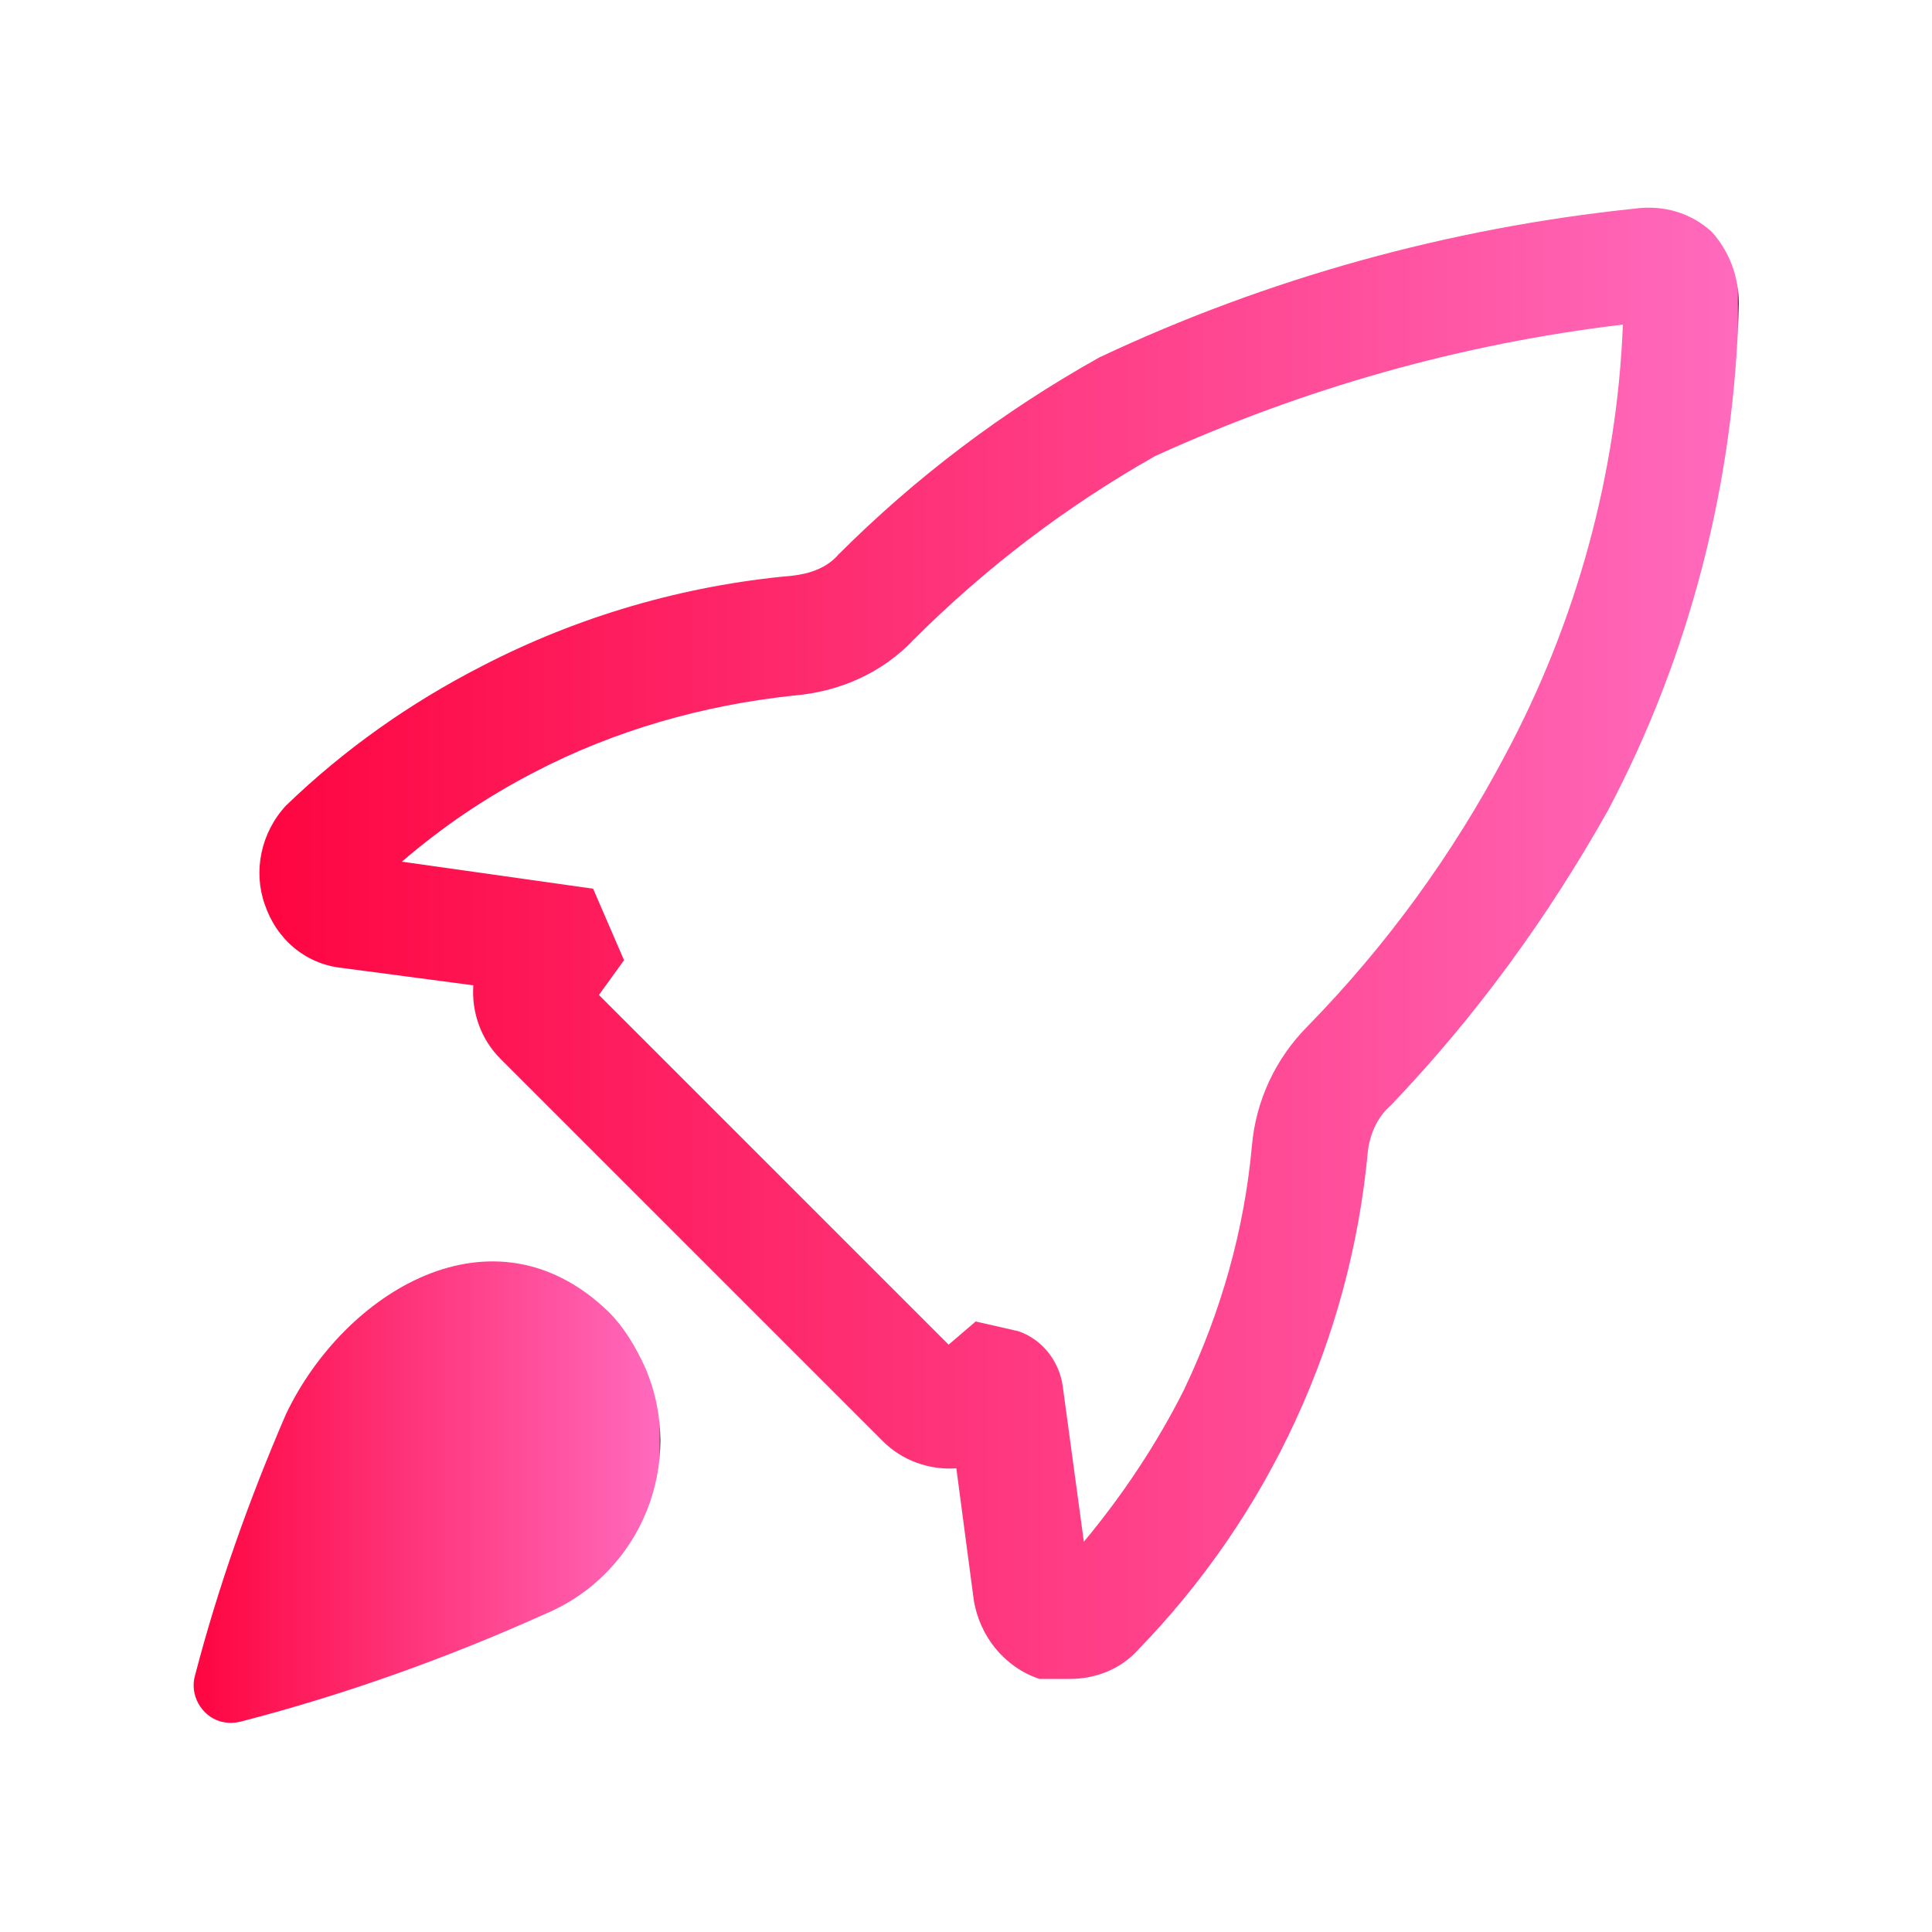
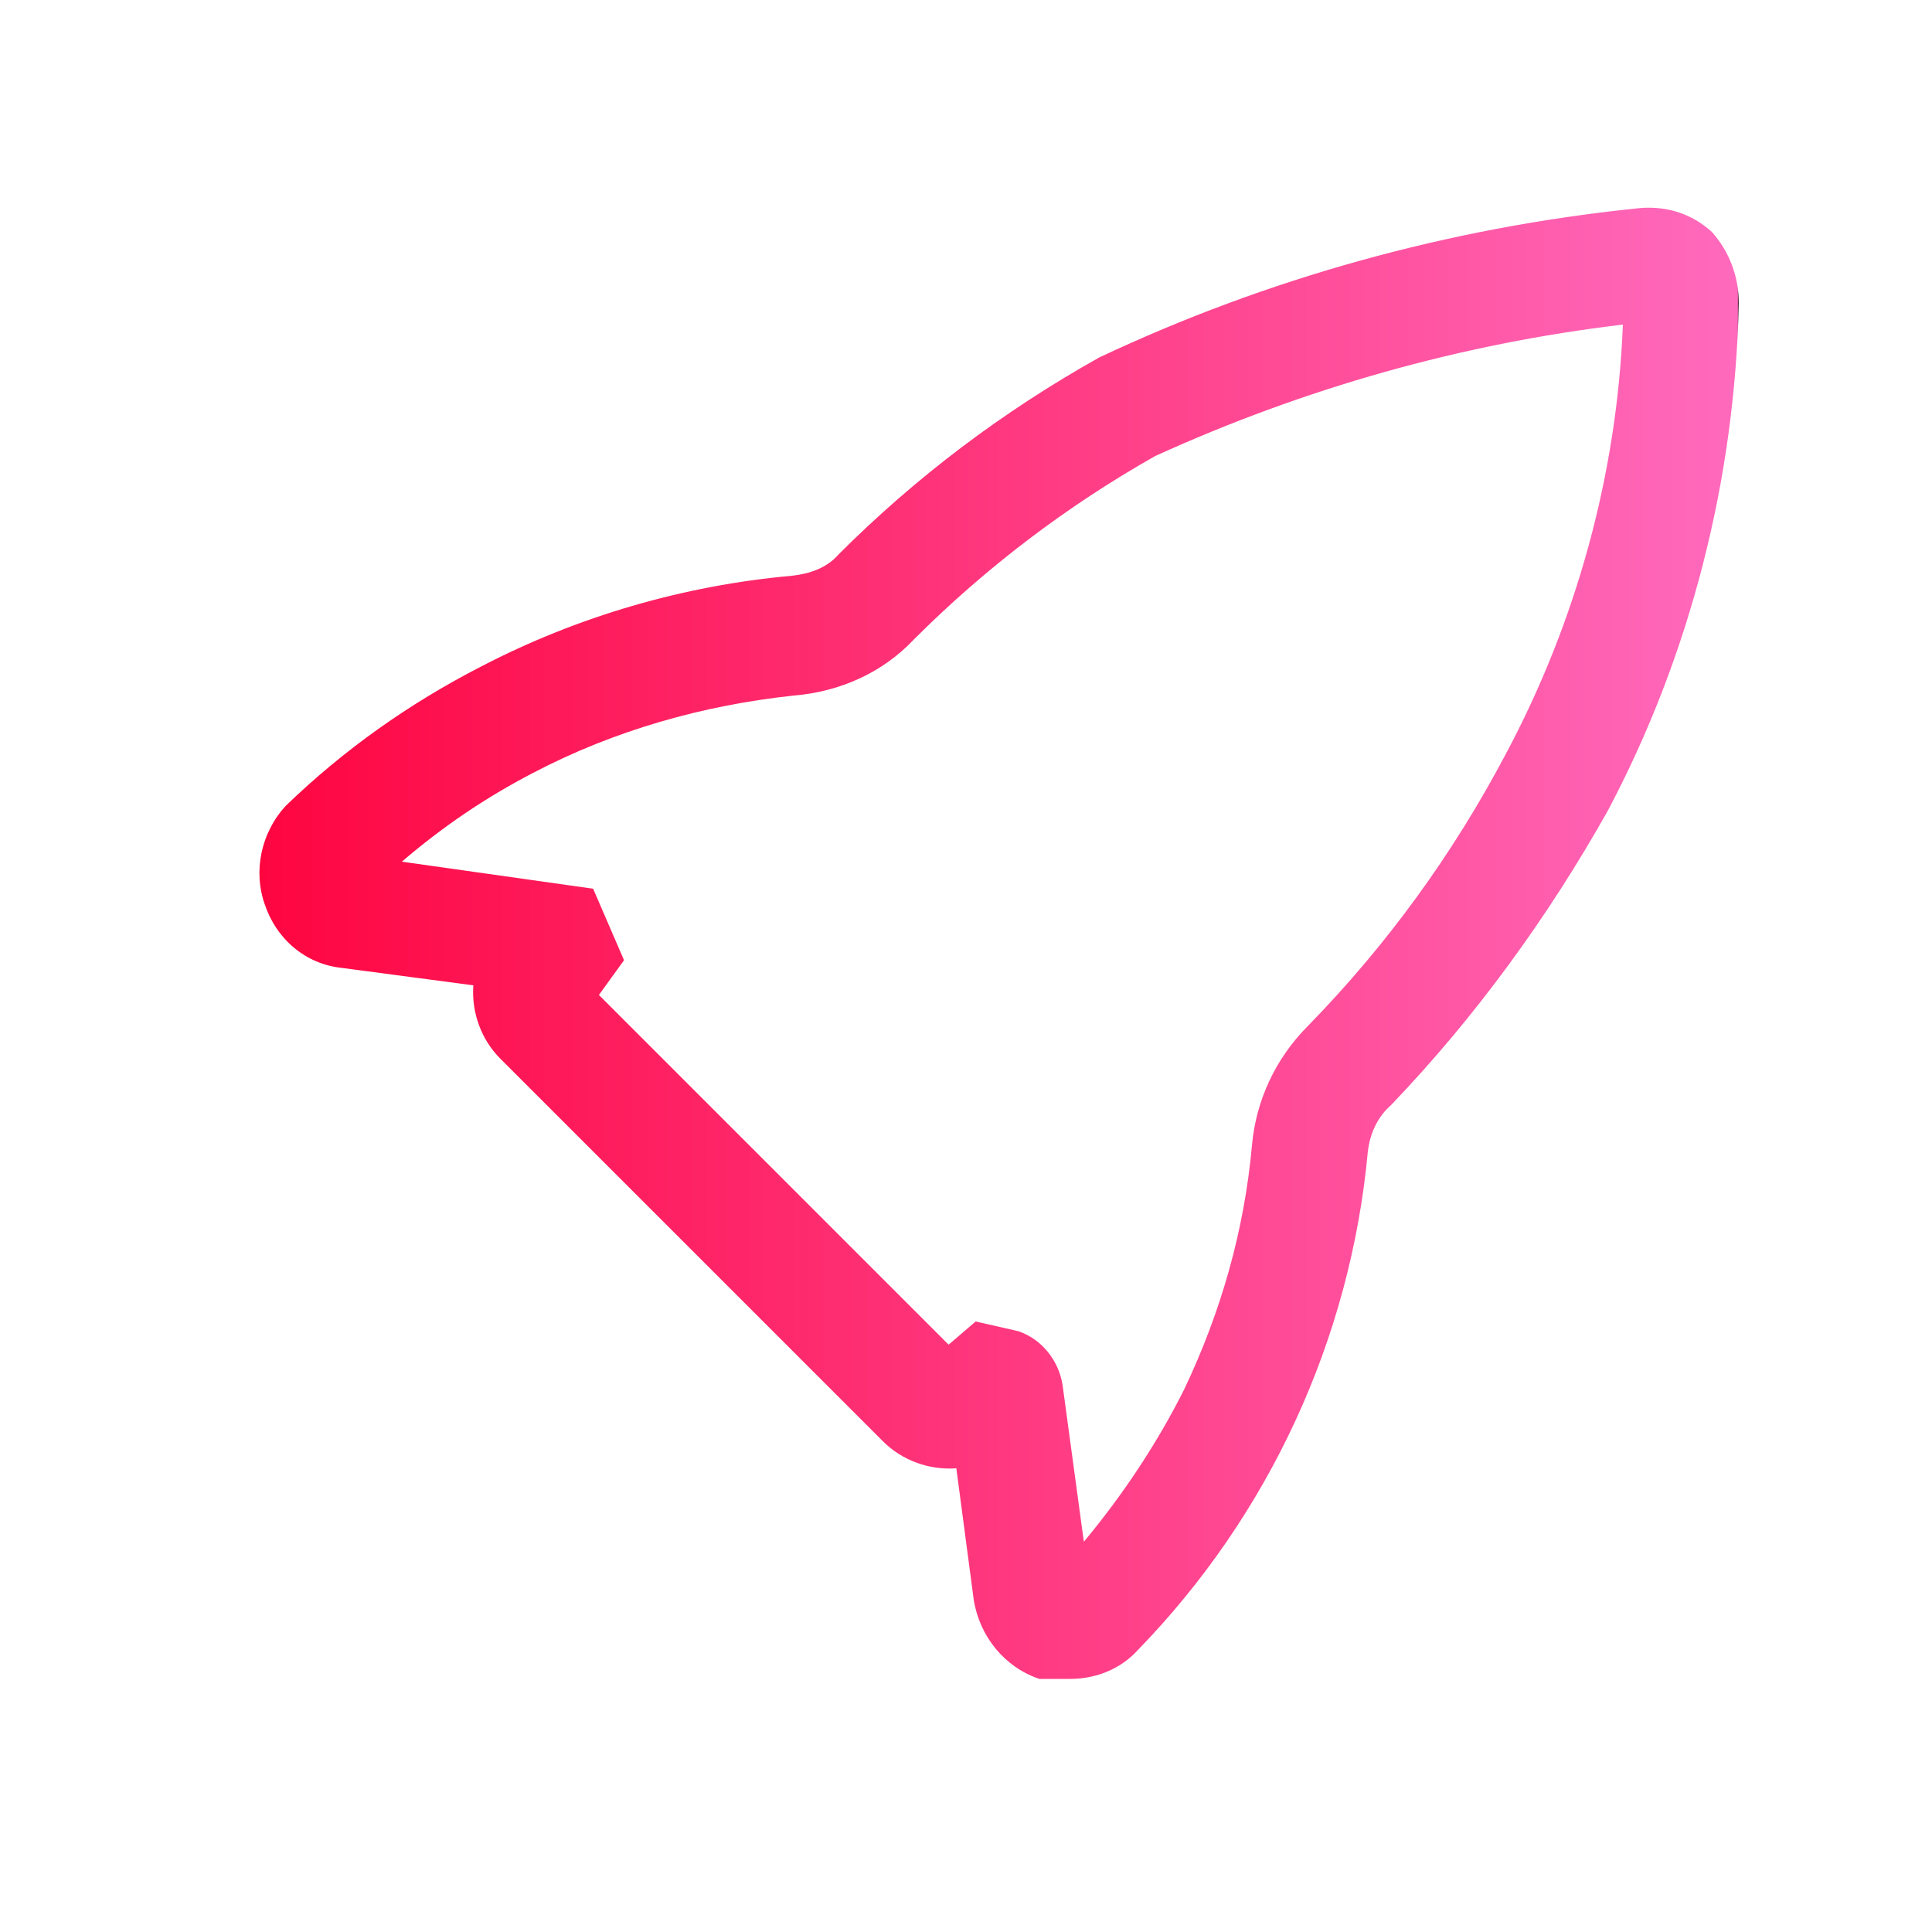
<svg xmlns="http://www.w3.org/2000/svg" id="Layer_1" x="0px" y="0px" viewBox="0 0 100 100" style="enable-background:new 0 0 100 100;" xml:space="preserve">
  <style type="text/css">	.st0{fill:#416BFF;}	.st1{fill:url(#SVGID_1_);}	.st2{fill:url(#SVGID_2_);}	.st3{fill:url(#SVGID_3_);}	.st4{fill:url(#SVGID_4_);}	.st5{fill:url(#SVGID_5_);}</style>
  <rect x="-124.1" y="126.6" class="st0" width="453.1" height="118.1" />
  <g>
    <linearGradient id="SVGID_1_" gradientUnits="userSpaceOnUse" x1="-68.572" y1="62.437" x2="-93.42" y2="37.588">
      <stop offset="0" style="stop-color:#FE0540" />
      <stop offset="0.999" style="stop-color:#FF6ABD" />
      <stop offset="1" style="stop-color:#000000" />
    </linearGradient>
    <path class="st1" d="M-77.4,28.8c-2.4-2-5.9-1.7-7.9,0.7l-14.1,16.9c-1.7,2.1-1.7,5.1,0,7.2l14.1,16.9c2,2.4,5.5,2.7,7.9,0.8  s2.7-5.5,0.8-7.9c0,0,0,0,0,0L-87.8,50l11.1-13.3C-74.7,34.3-75,30.8-77.4,28.8z" />
    <linearGradient id="SVGID_2_" gradientUnits="userSpaceOnUse" x1="-40.469" y1="65.227" x2="-70.907" y2="34.789">
      <stop offset="0" style="stop-color:#FE0540" />
      <stop offset="0.999" style="stop-color:#FF6ABD" />
      <stop offset="1" style="stop-color:#000000" />
    </linearGradient>
-     <path class="st2" d="M-49,16.4c-3-0.6-6,1.4-6.6,4.4L-66.8,77c-0.6,3,1.4,6,4.4,6.6c0,0,0,0,0,0c0.4,0.1,0.7,0.1,1.1,0.1  c2.7,0,5-1.9,5.5-4.5L-44.6,23C-43.9,19.9-45.9,17-49,16.4C-49,16.4-49,16.4-49,16.4z" />
    <linearGradient id="SVGID_3_" gradientUnits="userSpaceOnUse" x1="-17.979" y1="62.426" x2="-42.83" y2="37.575">
      <stop offset="0" style="stop-color:#FE0540" />
      <stop offset="0.999" style="stop-color:#FF6ABD" />
      <stop offset="1" style="stop-color:#000000" />
    </linearGradient>
    <path class="st3" d="M-12,46.4l-14.1-16.9c-2-2.4-5.5-2.7-7.9-0.8c-2.4,2-2.7,5.5-0.8,7.9c0,0,0,0,0,0L-23.6,50l-11.1,13.3  c-2,2.4-1.7,5.9,0.7,7.9s5.9,1.7,7.9-0.7c0,0,0,0,0,0L-12,53.6C-10.3,51.5-10.3,48.5-12,46.4z" />
  </g>
  <g>
    <linearGradient id="SVGID_4_" gradientUnits="userSpaceOnUse" x1="13.452" y1="48.843" x2="90" y2="48.843">
      <stop offset="0" style="stop-color:#FE0540" />
      <stop offset="0.999" style="stop-color:#FF6ABD" />
      <stop offset="1" style="stop-color:#000000" />
    </linearGradient>
    <path class="st4" d="M88.6,12c-1.1-1-2.5-1.4-4-1.2c-9.6,1-19,3.6-27.7,7.7c-5,2.8-9.5,6.2-13.5,10.2c-0.6,0.7-1.5,1-2.4,1.1  c-5.6,0.5-11.1,2.1-16.1,4.7c-3.7,1.9-7.1,4.3-10.1,7.2c-1.3,1.4-1.7,3.4-1.1,5.1c0.6,1.8,2.1,3.1,4,3.3l6.8,0.9  c-0.1,1.4,0.4,2.8,1.4,3.8l19.8,19.8c1,1,2.4,1.5,3.8,1.4l0.9,6.8c0.3,1.9,1.6,3.5,3.4,4.1h1.6c1.3,0,2.6-0.5,3.5-1.5  c6.8-7,11-16.1,11.9-25.8c0.1-0.9,0.5-1.8,1.2-2.4c4.4-4.6,8.1-9.7,11.2-15.2c4.3-8.1,6.6-17.2,6.8-26.3C90,14.3,89.5,13,88.6,12z   M77.9,39.1c-2.7,5.1-6.1,9.8-10.2,14c-1.7,1.7-2.7,3.9-2.9,6.2c-0.4,4.4-1.6,8.6-3.5,12.6c-1.4,2.8-3.2,5.5-5.2,7.9l-1.1-8.1  c-0.2-1.3-1.1-2.4-2.3-2.8l-2.2-0.5l-1.4,1.2L31,51.5l1.3-1.8l-1.6-3.7l-9.9-1.4c2.1-1.8,4.3-3.3,6.8-4.6c4.2-2.2,8.8-3.5,13.5-4  c2.4-0.2,4.6-1.2,6.2-2.9c3.7-3.7,7.9-6.9,12.5-9.5c7.7-3.5,15.8-5.8,24.2-6.8C83.7,24.5,81.6,32.2,77.9,39.1L77.9,39.1z" />
    <linearGradient id="SVGID_5_" gradientUnits="userSpaceOnUse" x1="10" y1="77.288" x2="34.156" y2="77.288">
      <stop offset="0" style="stop-color:#FE0540" />
      <stop offset="0.999" style="stop-color:#FF6ABD" />
      <stop offset="1" style="stop-color:#000000" />
    </linearGradient>
-     <path class="st5" d="M14.8,73.2c-1.9,4.4-3.5,8.9-4.7,13.5c-0.3,1,0.3,2.1,1.3,2.4c0.4,0.1,0.7,0.1,1.1,0  c5.4-1.4,10.7-3.3,15.8-5.6c4.9-2.1,7.2-7.8,5.1-12.7c-0.5-1.1-1.1-2.1-1.9-2.9C25.5,62.1,17.8,66.9,14.8,73.2z" />
  </g>
</svg>